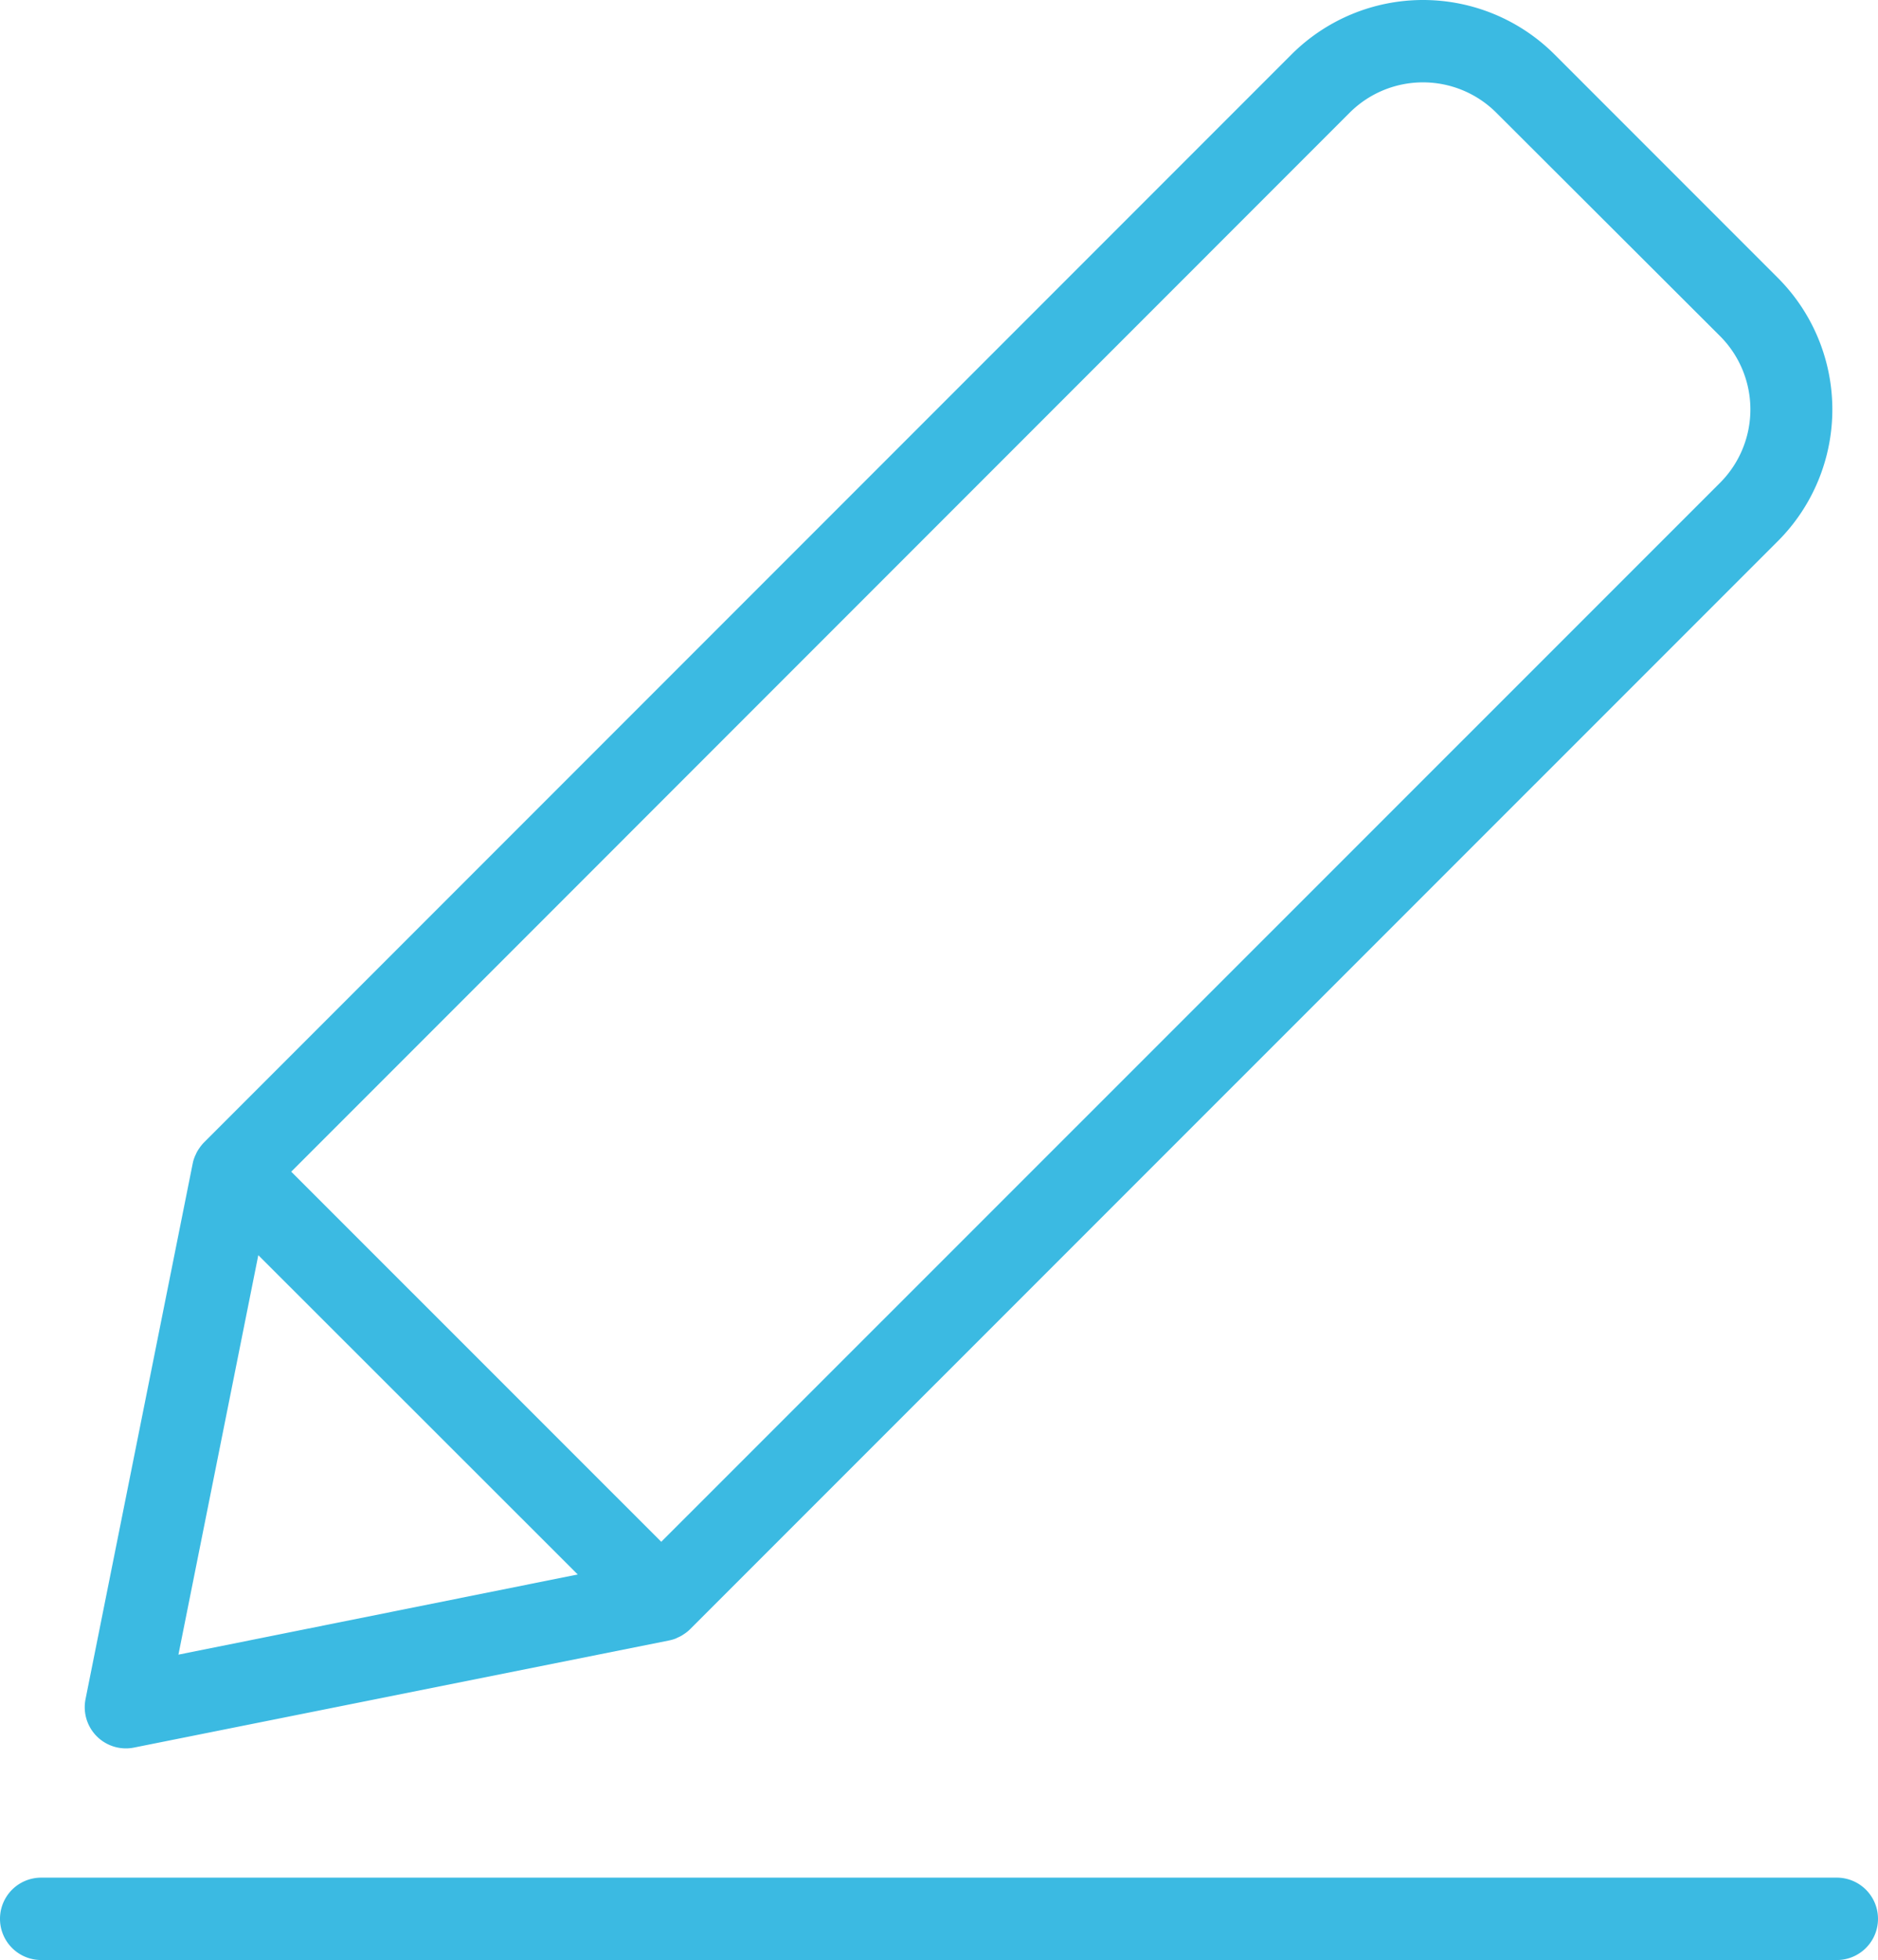
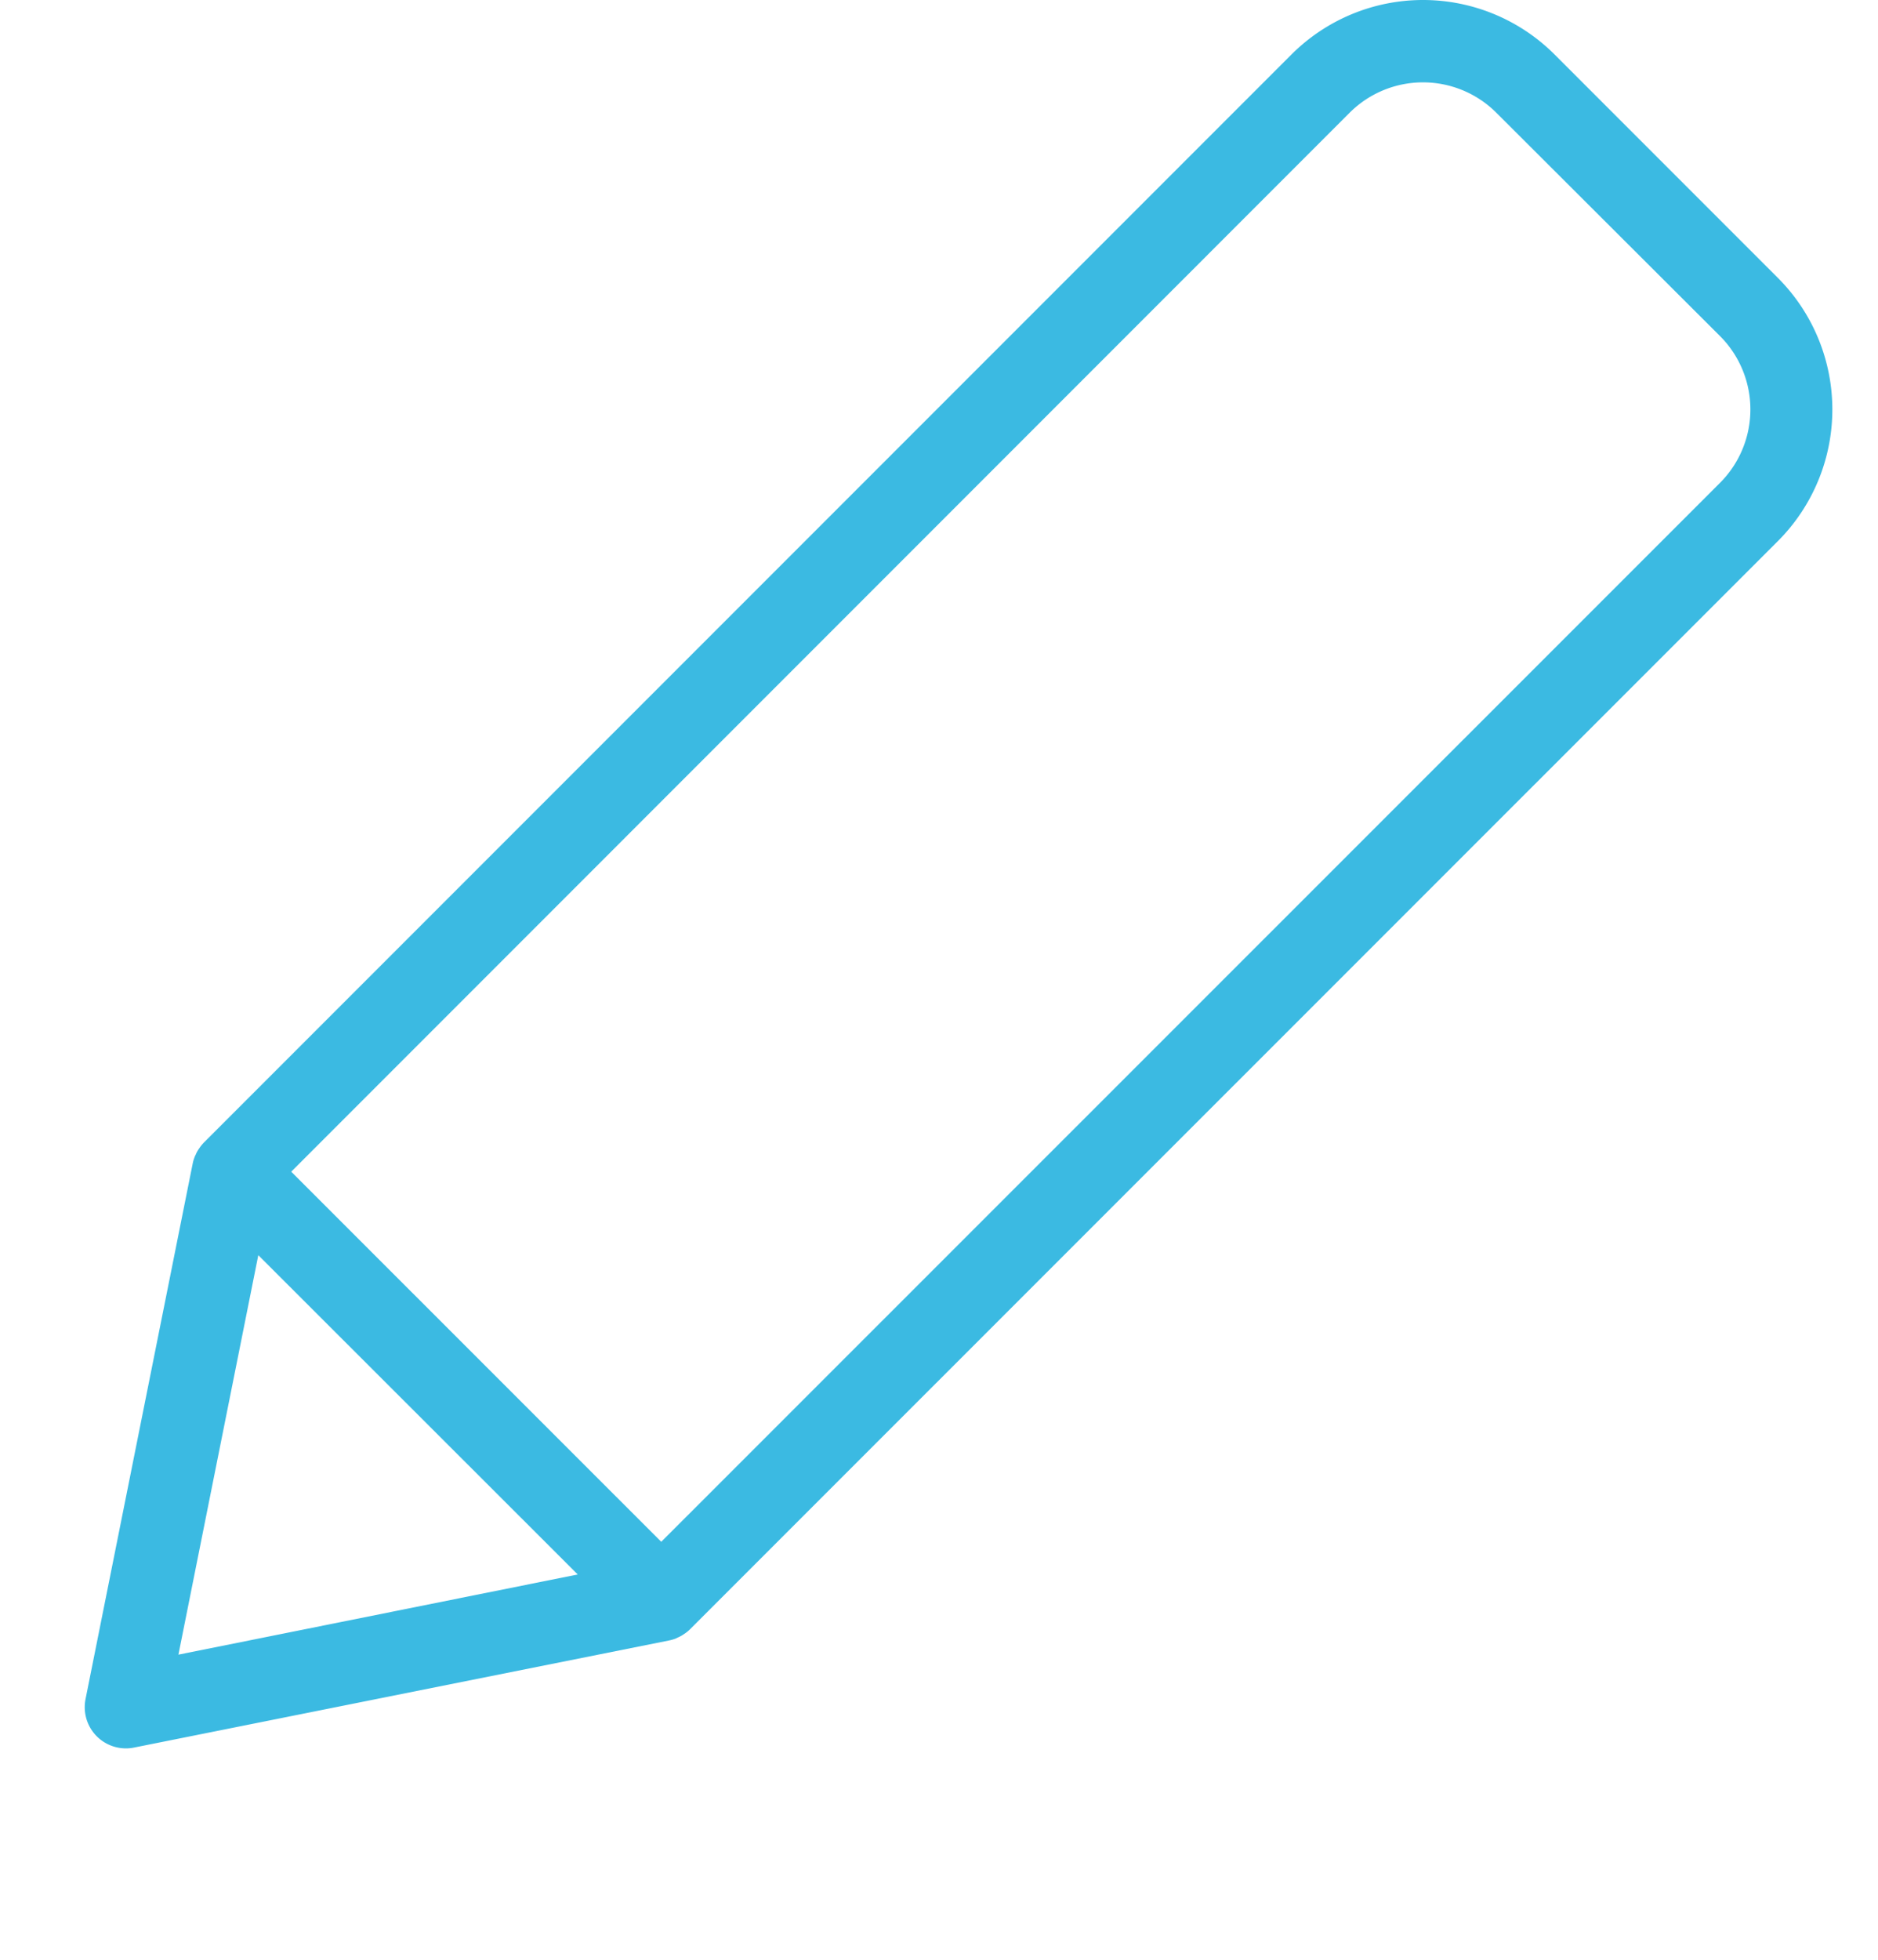
<svg xmlns="http://www.w3.org/2000/svg" viewBox="0 0 205.25 214.12">
  <g fill="#3bbae2">
    <path d="m13.76 191a4.48 4.48 0 0 0 .89-.09l58.47-11.7a4.68 4.68 0 0 0 .73-.21l.22-.11a3.5 3.5 0 0 0 .51-.26l.21-.14a3.8 3.8 0 0 0 .63-.51l118.9-118.88a20.34 20.34 0 0 0 0-28.73l-24.43-24.43a20.34 20.34 0 0 0 -28.73 0l-118.87 118.87a4.39 4.39 0 0 0 -.51.63c-.05.07-.1.14-.14.21a3.06 3.06 0 0 0 -.26.51 1.07 1.07 0 0 0 -.1.22 3.83 3.83 0 0 0 -.22.73l-11.71 58.5a4.5 4.5 0 0 0 4.41 5.39zm133.76-178.7a11.34 11.34 0 0 1 16 0l24.48 24.43a11.34 11.34 0 0 1 0 16l-115.73 115.7-40.44-40.43zm-119.29 124.82 34.91 34.88-43.64 8.76z" />
-     <path d="m200.75 205.12h-196.25a4.5 4.5 0 0 0 0 9h196.25a4.5 4.5 0 0 0 0-9z" />
  </g>
</svg>